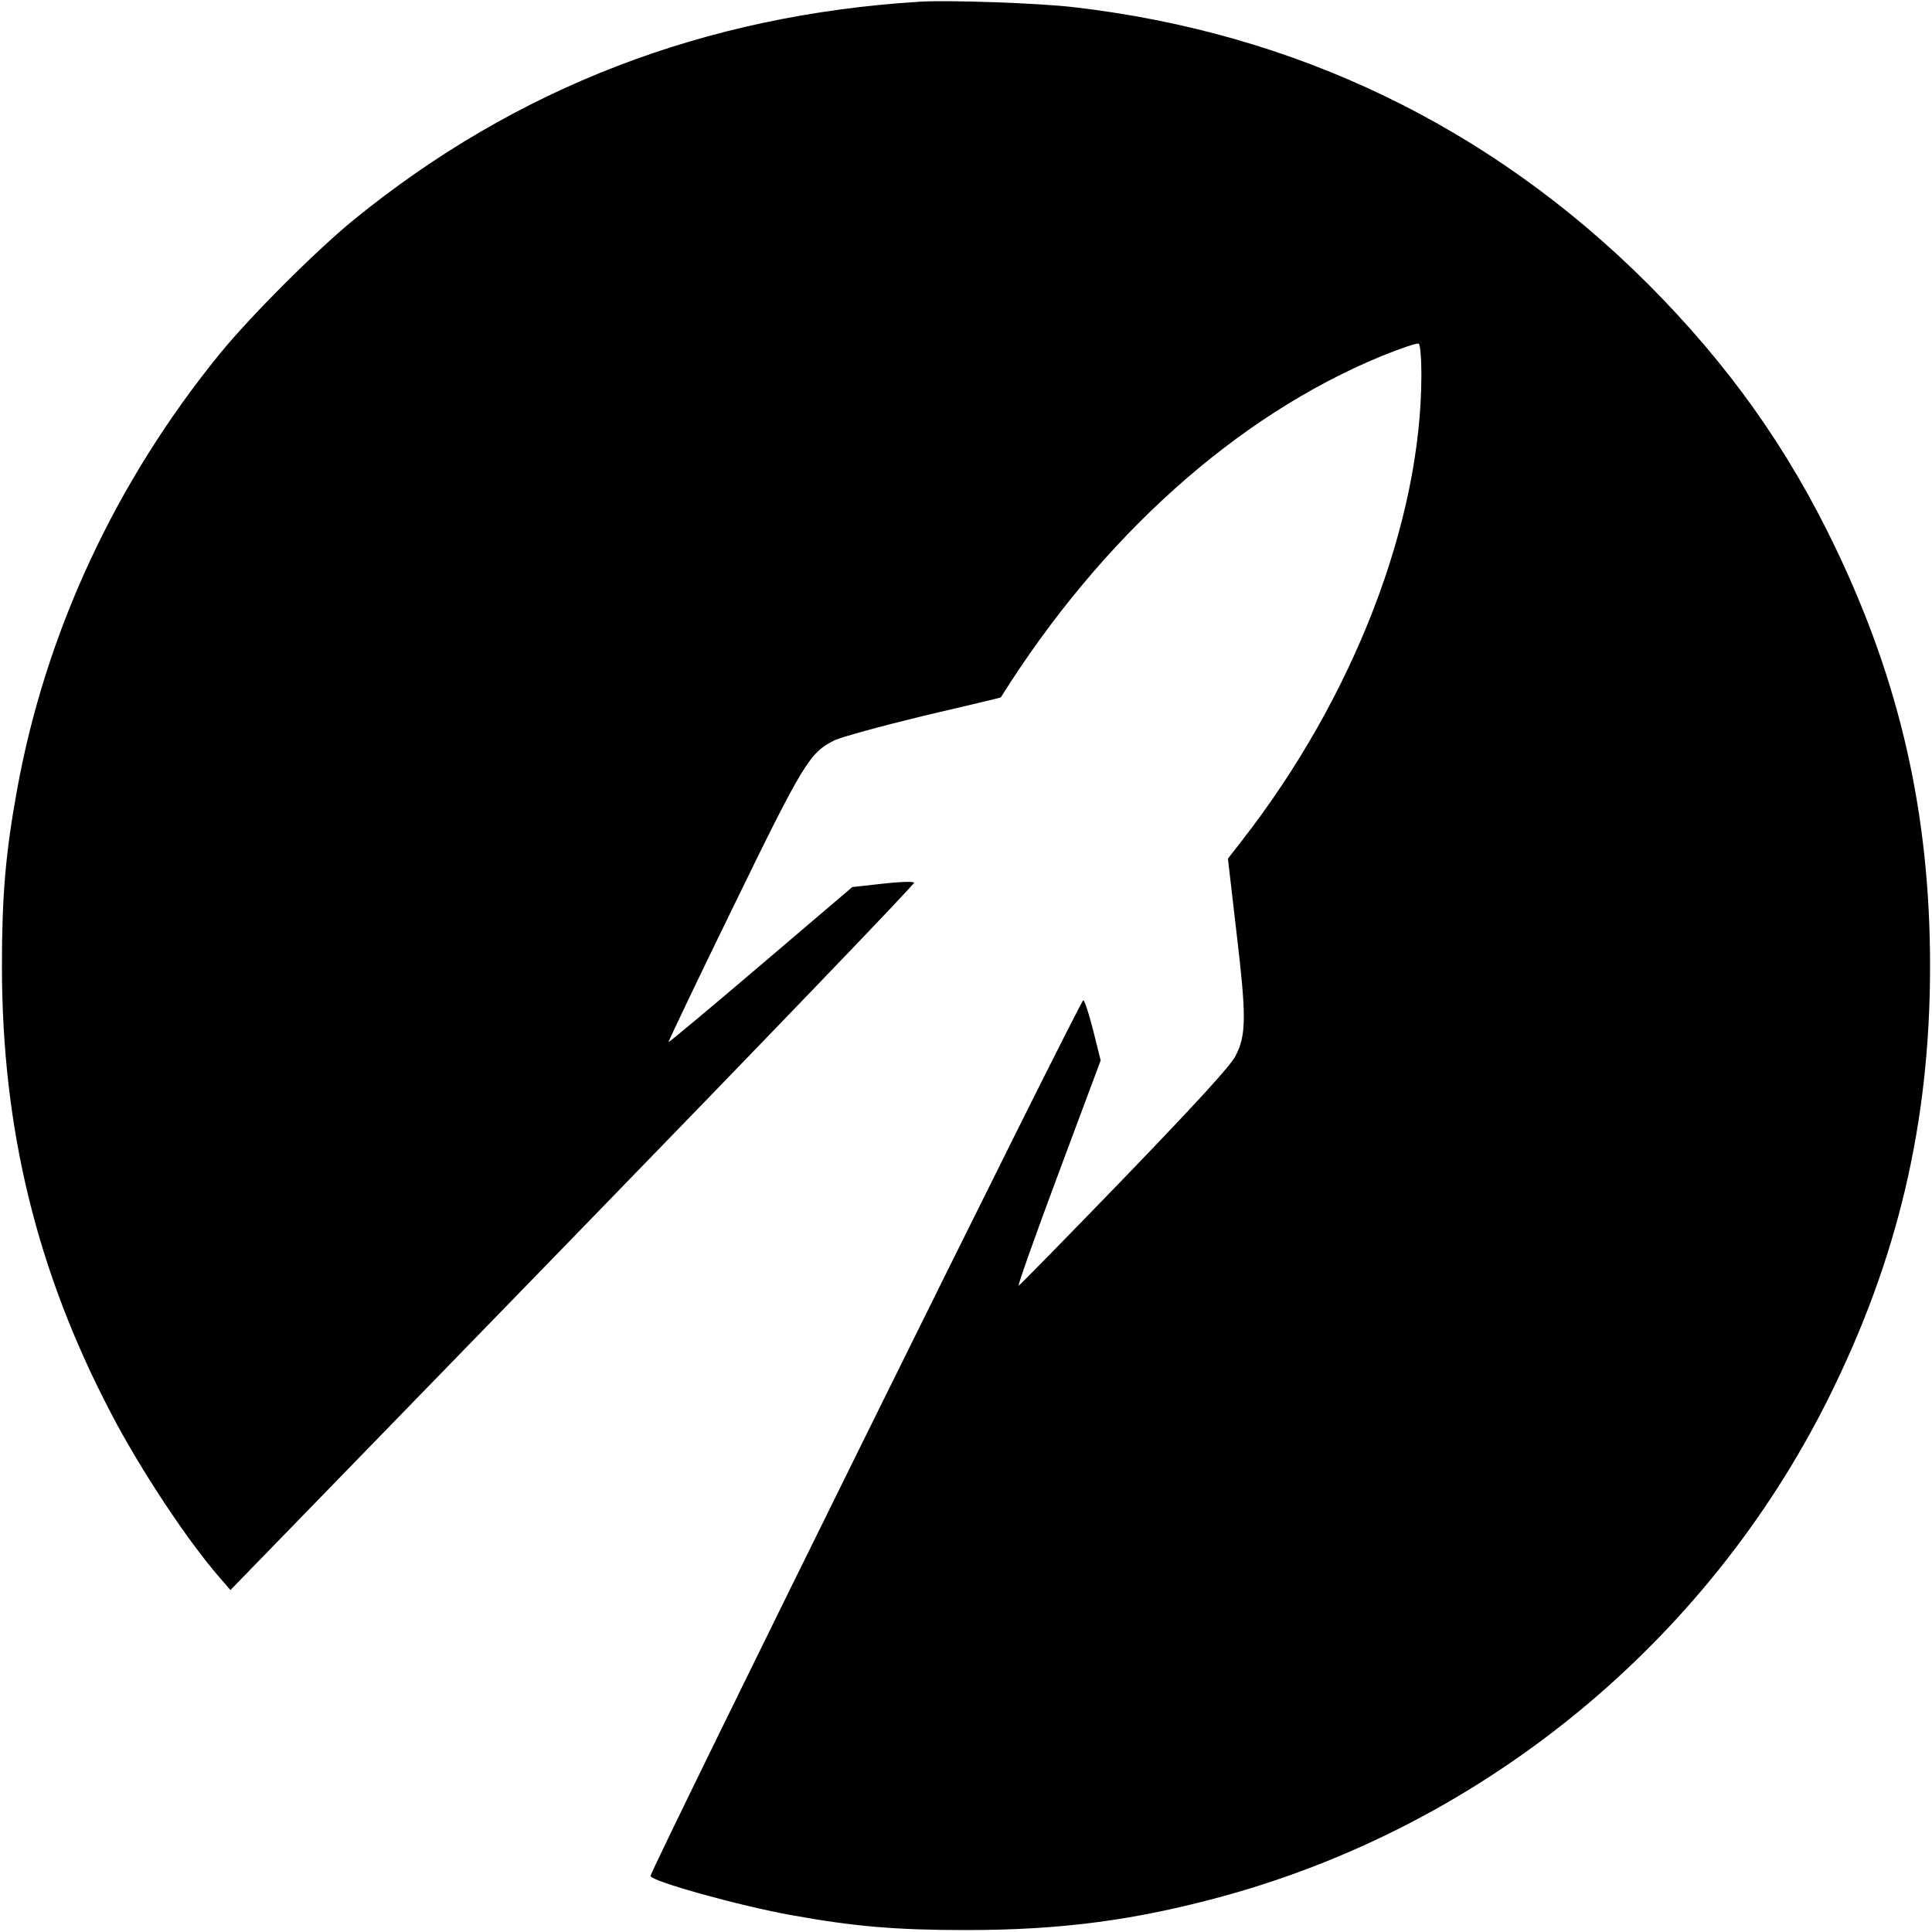
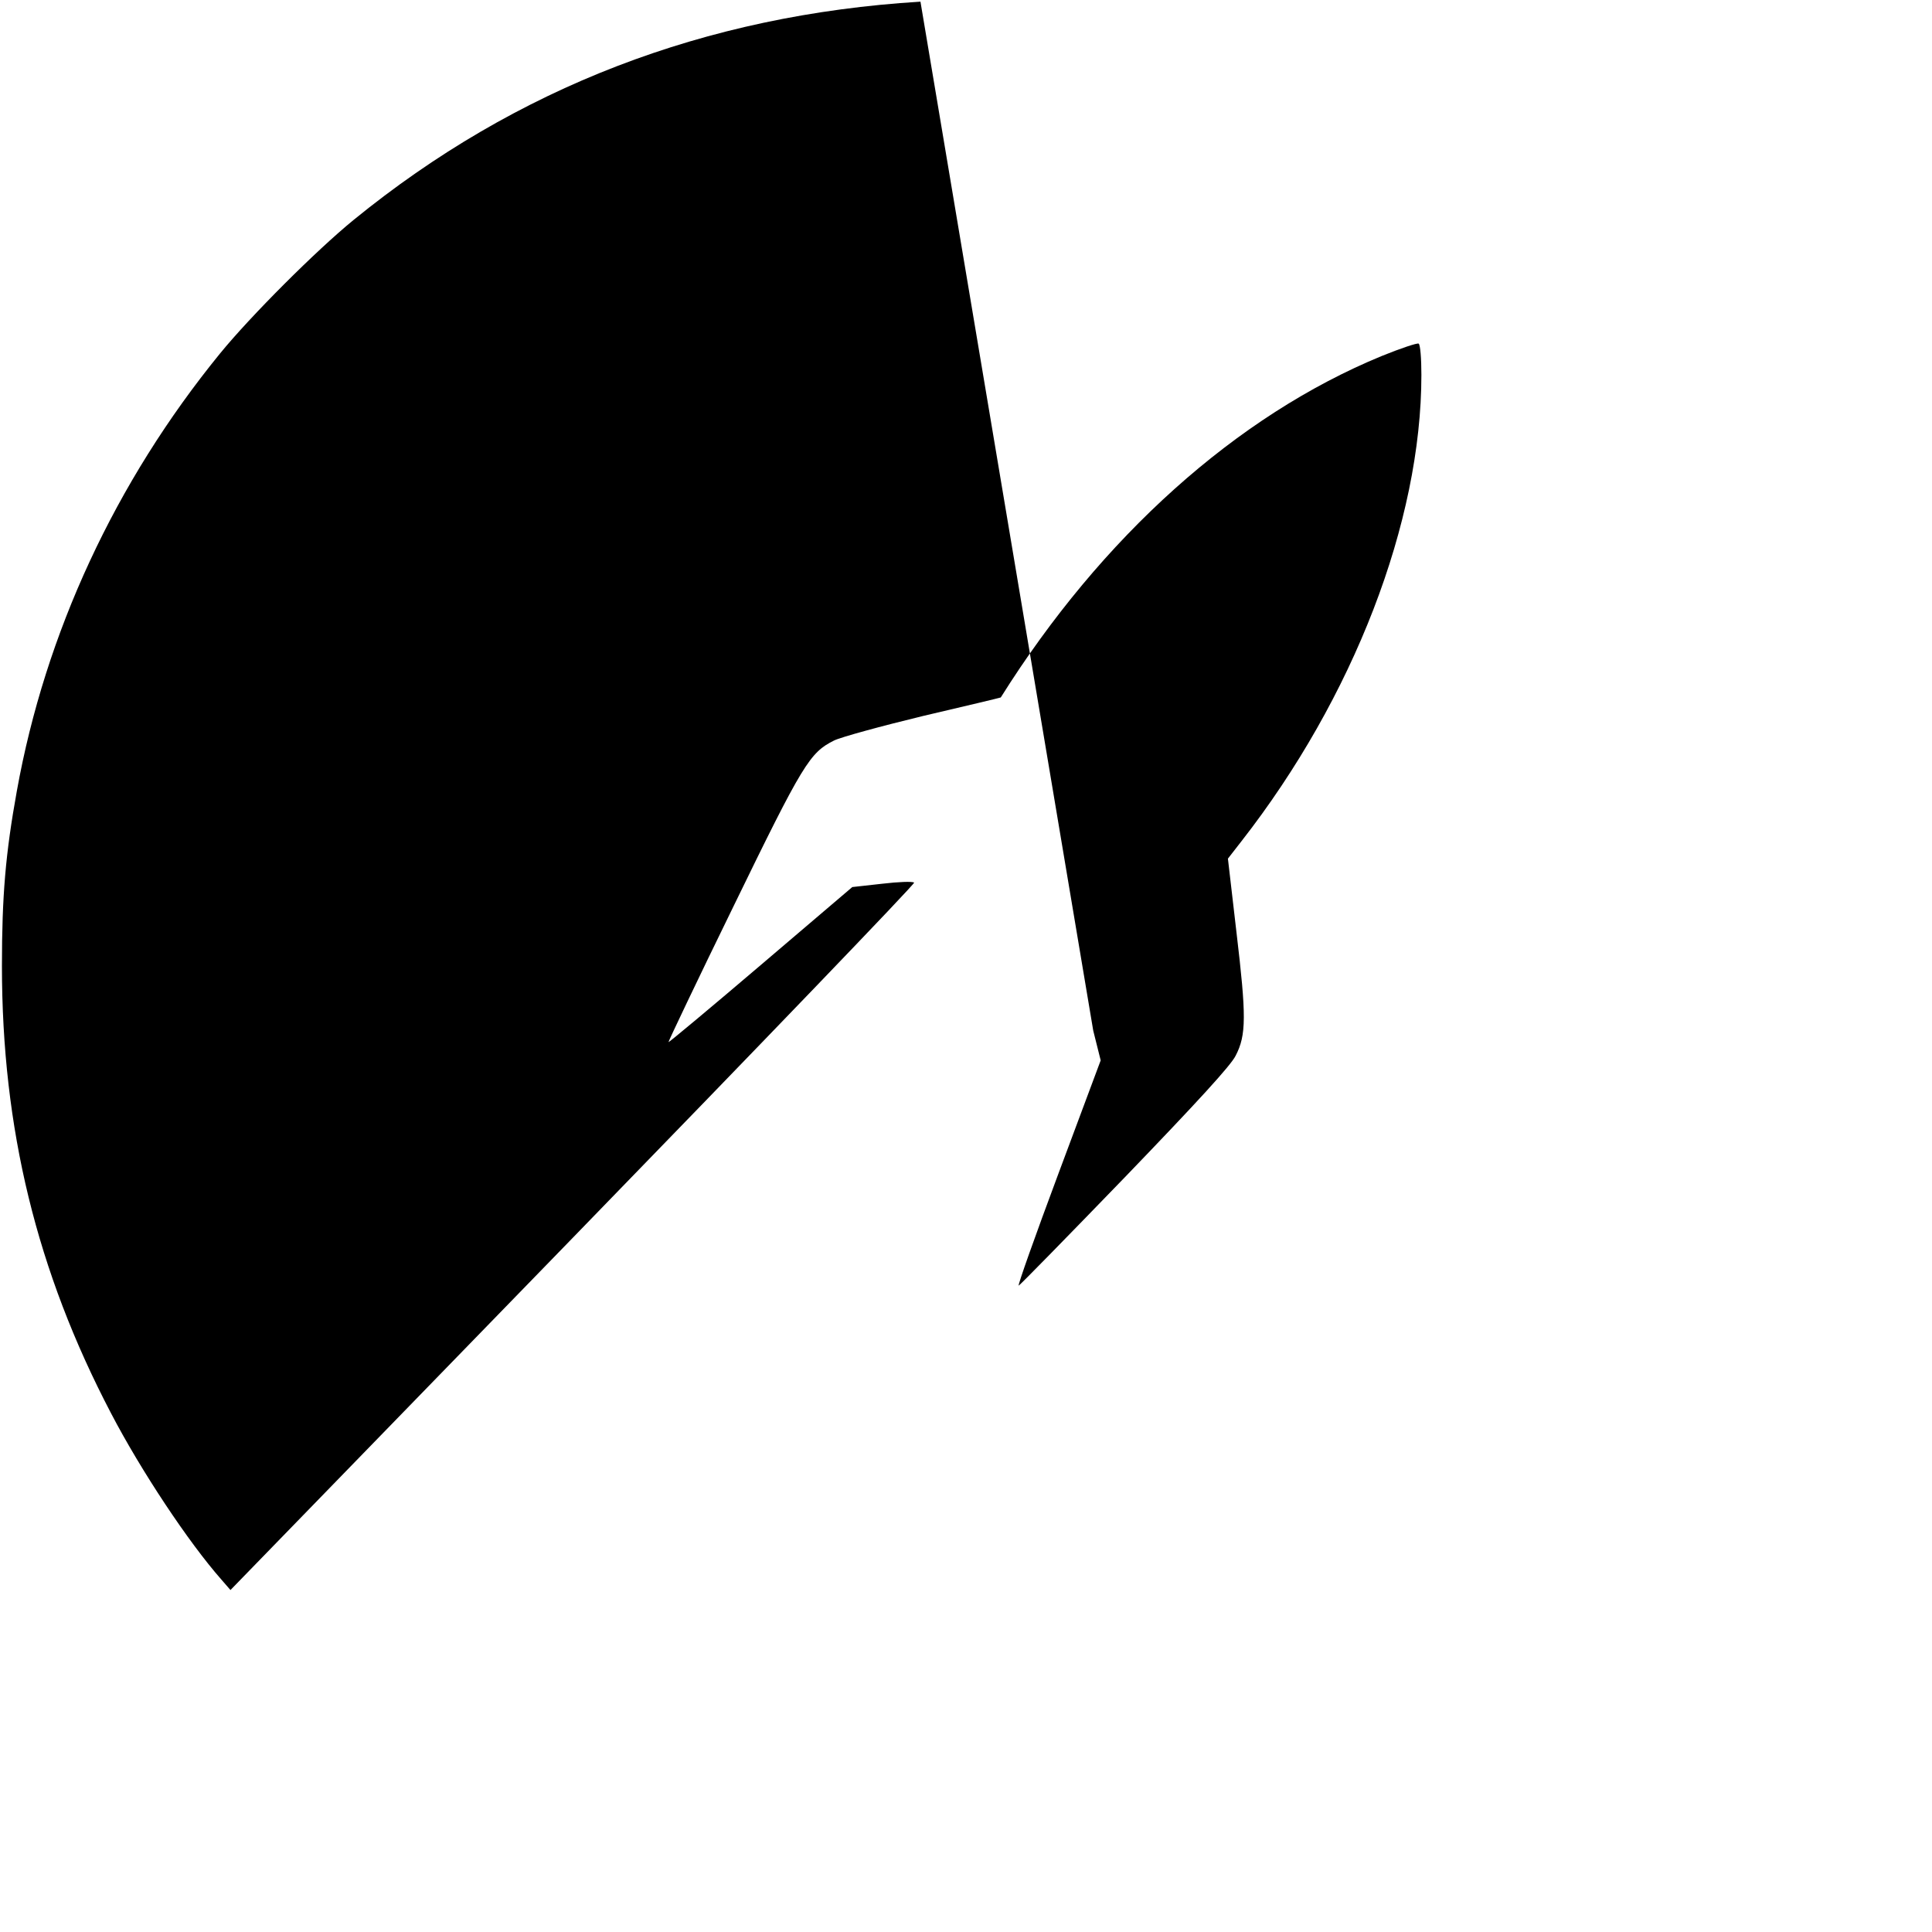
<svg xmlns="http://www.w3.org/2000/svg" version="1.0" width="700pt" height="700pt" viewBox="0 0 700 700" preserveAspectRatio="xMidYMid meet">
  <g transform="translate(0,700) scale(0.1,-0.1)" fill="#000000" stroke="none">
-     <path d="M3335 6994 c-781 -48 -1465 -311 -2054 -791 -136 -111 -373 -348 -484 -484 -379 -465 -633 -1012 -736 -1585 -41 -227 -54 -380 -54 -634 0 -589 126 -1106 395 -1620 109 -209 281 -468 400 -603 l33 -38 1242 1278 c683 703 1239 1281 1235 1285 -5 5 -57 3 -116 -4 l-108 -12 -331 -282 c-183 -156 -333 -281 -335 -280 -1 2 104 223 235 491 253 520 277 558 365 602 24 12 170 52 323 89 154 36 280 66 281 67 365 582 855 1021 1380 1237 69 28 129 48 134 45 6 -3 10 -54 10 -113 0 -533 -246 -1170 -652 -1690 l-49 -63 31 -267 c36 -303 36 -372 -3 -447 -17 -35 -139 -168 -401 -440 -207 -214 -380 -391 -385 -393 -5 -2 60 181 144 406 l153 410 -27 108 c-15 59 -31 109 -36 110 -10 3 -1570 -3155 -1568 -3173 2 -19 321 -108 511 -142 225 -41 379 -54 632 -54 347 0 615 36 933 123 947 260 1750 920 2190 1800 253 506 370 1002 370 1570 0 549 -108 1027 -344 1518 -172 359 -387 661 -678 953 -571 570 -1276 910 -2081 1003 -128 15 -448 26 -555 20z" />
+     <path d="M3335 6994 c-781 -48 -1465 -311 -2054 -791 -136 -111 -373 -348 -484 -484 -379 -465 -633 -1012 -736 -1585 -41 -227 -54 -380 -54 -634 0 -589 126 -1106 395 -1620 109 -209 281 -468 400 -603 l33 -38 1242 1278 c683 703 1239 1281 1235 1285 -5 5 -57 3 -116 -4 l-108 -12 -331 -282 c-183 -156 -333 -281 -335 -280 -1 2 104 223 235 491 253 520 277 558 365 602 24 12 170 52 323 89 154 36 280 66 281 67 365 582 855 1021 1380 1237 69 28 129 48 134 45 6 -3 10 -54 10 -113 0 -533 -246 -1170 -652 -1690 l-49 -63 31 -267 c36 -303 36 -372 -3 -447 -17 -35 -139 -168 -401 -440 -207 -214 -380 -391 -385 -393 -5 -2 60 181 144 406 l153 410 -27 108 z" />
  </g>
</svg>